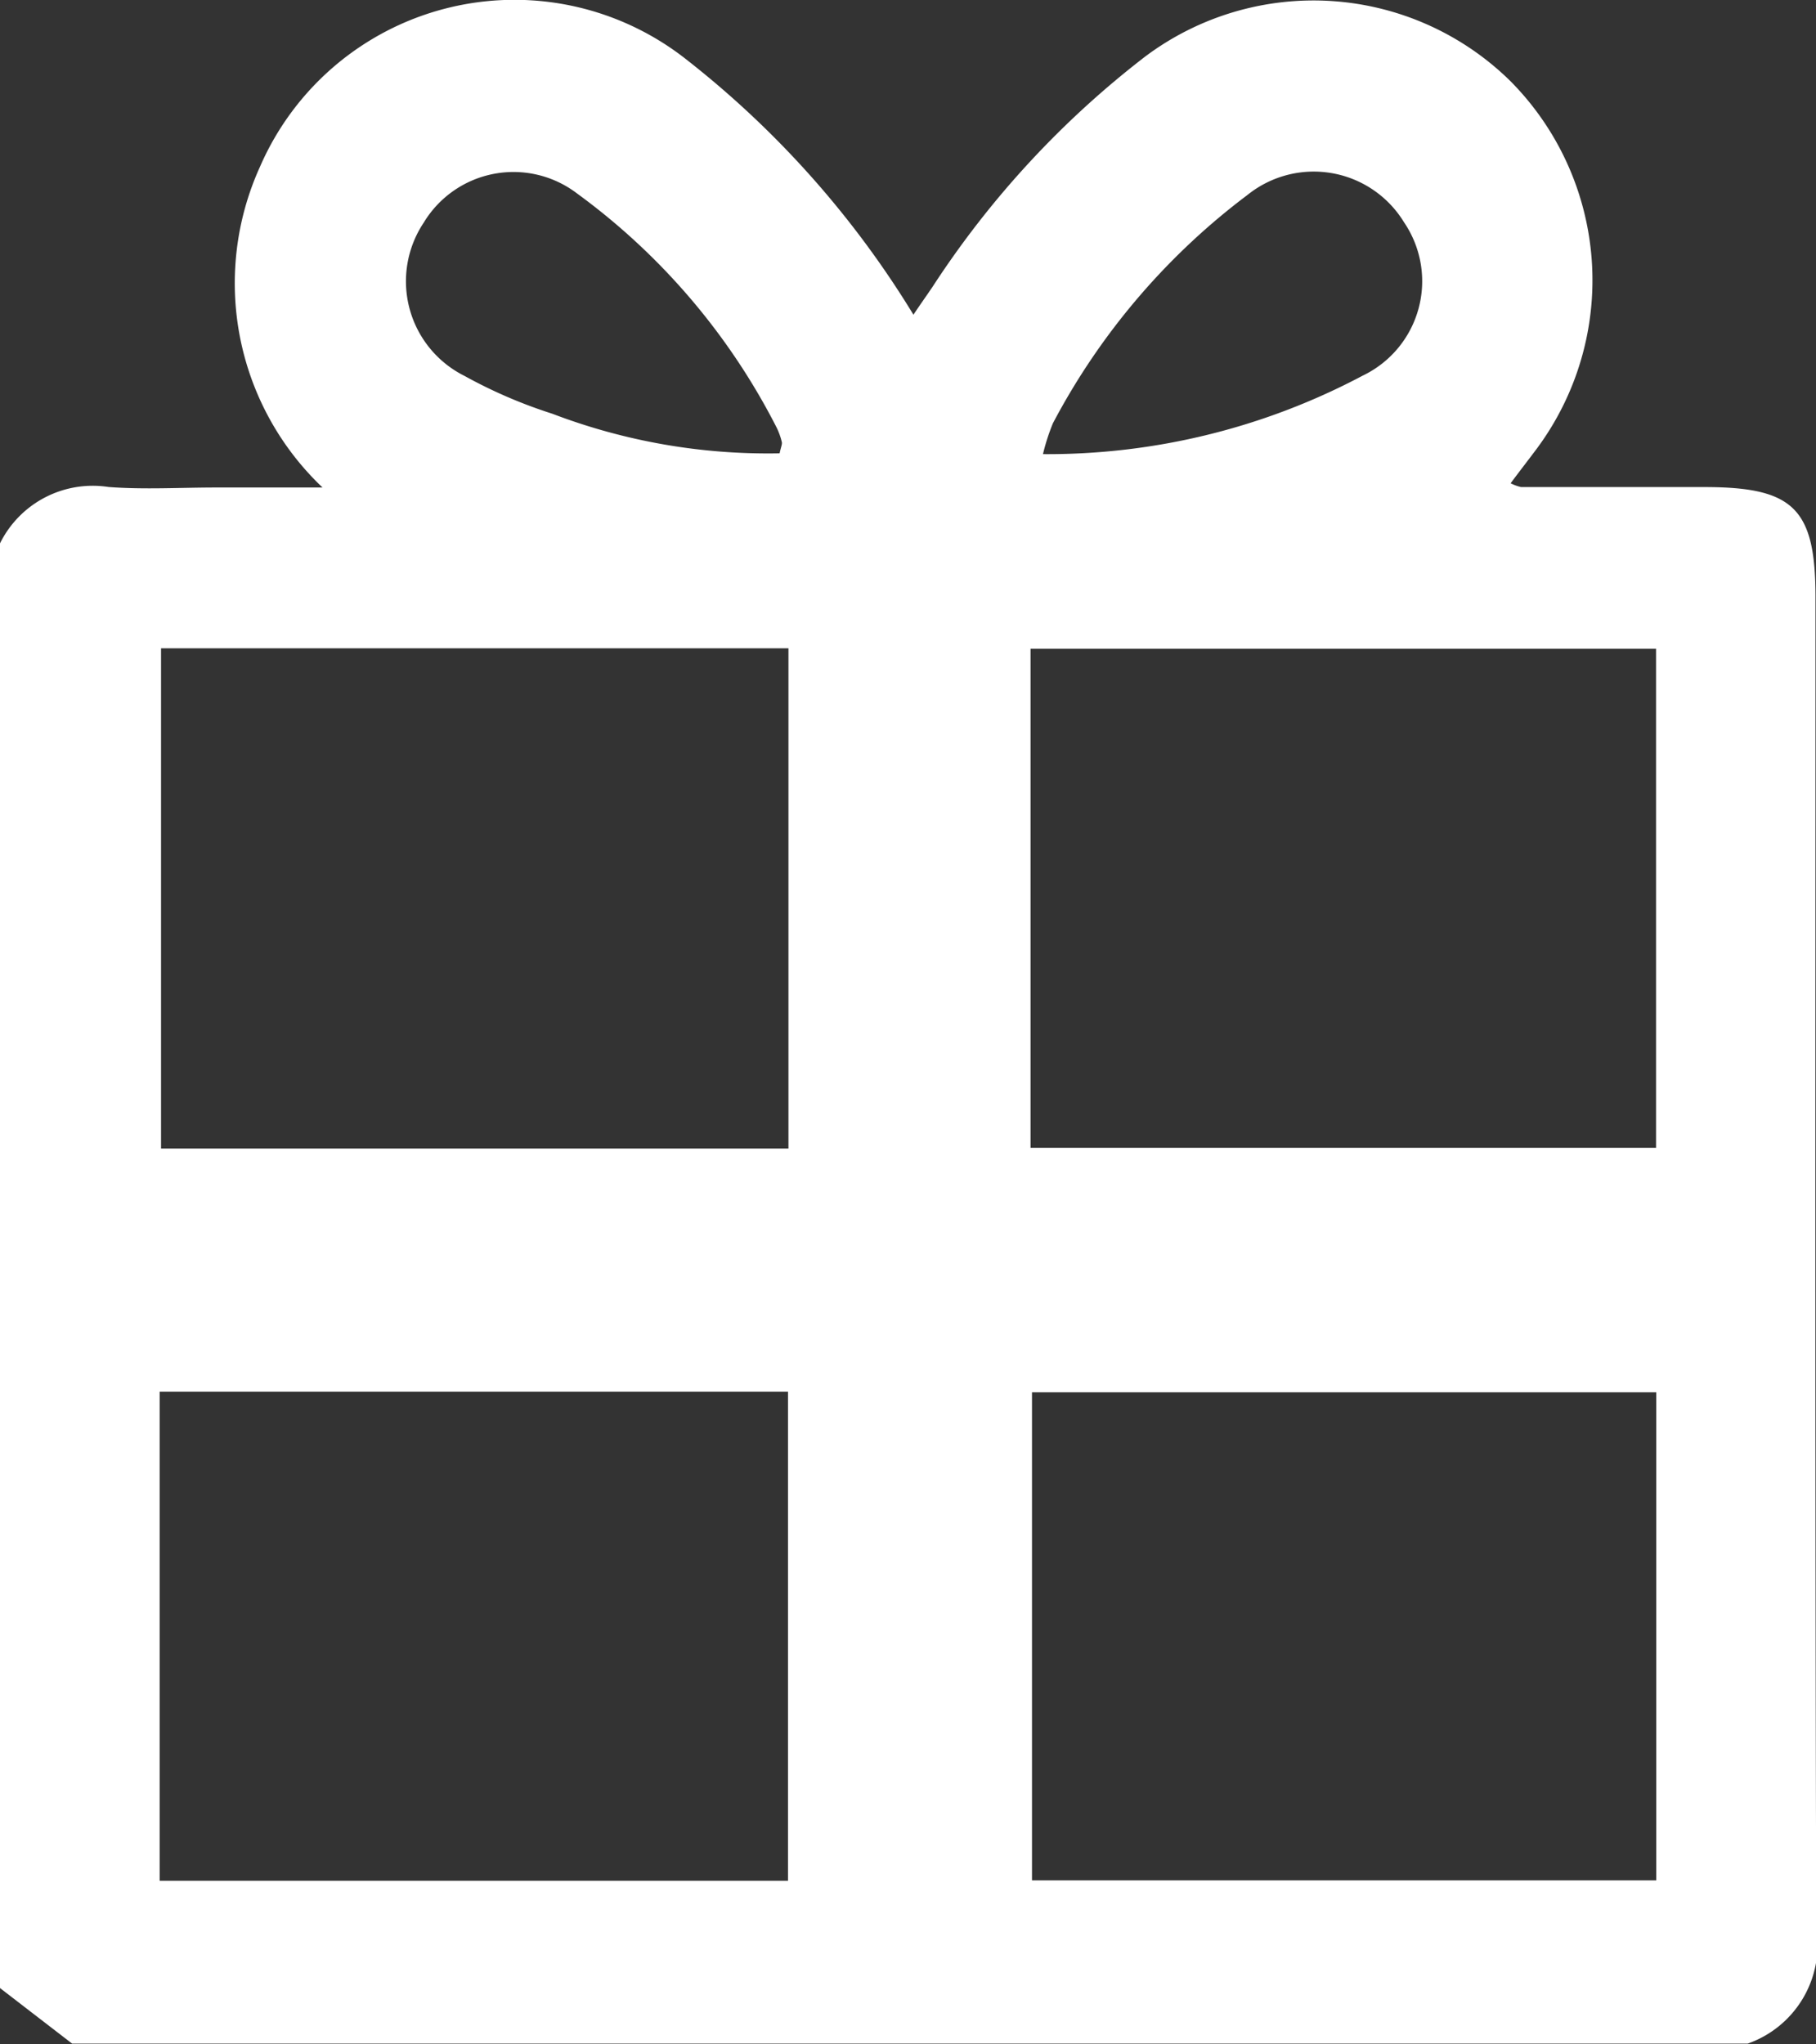
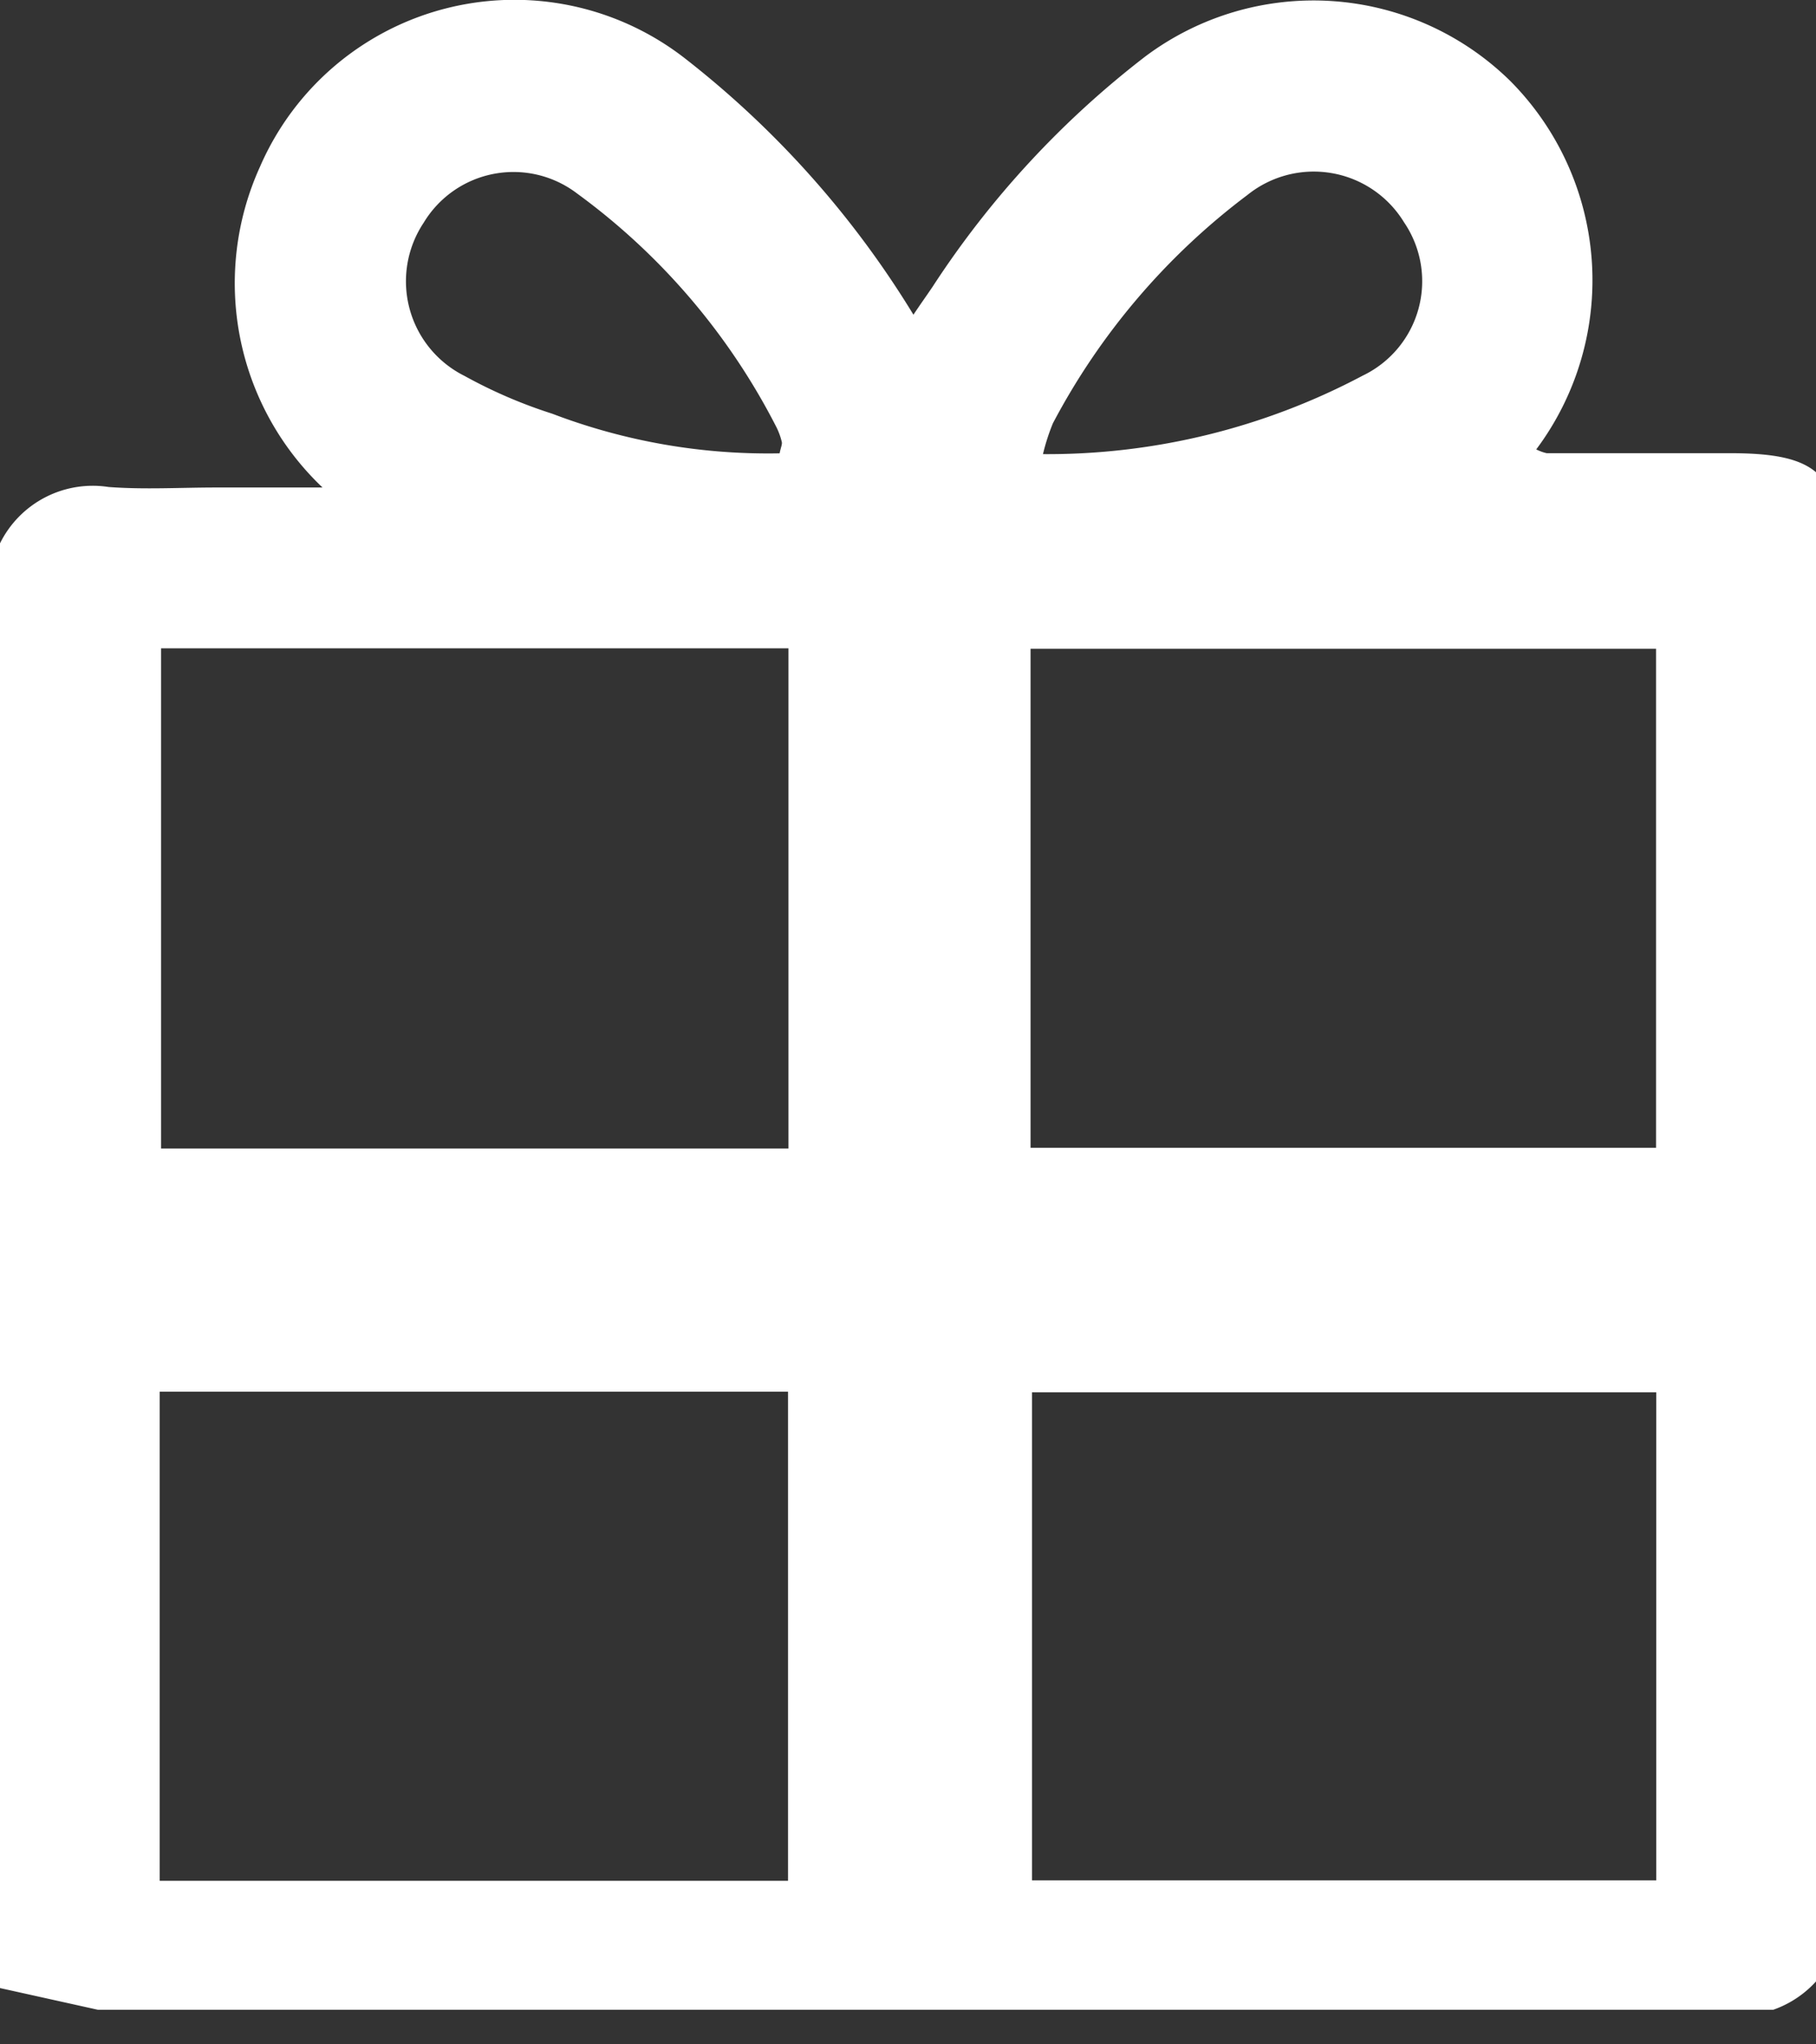
<svg xmlns="http://www.w3.org/2000/svg" width="24.875" height="28" viewBox="0 0 24.875 28">
  <rect x="0" y="0" width="24.875" height="28" fill="#333333" stroke="none" />
-   <path id="Varios" d="M-1300.717,603.9V584.11a1.417,1.417,0,0,1,1.487-.772c.489.037.982.007,1.474.007h1.457a3.858,3.858,0,0,1-.858-4.391,3.8,3.8,0,0,1,5.825-1.485,13.066,13.066,0,0,1,3.127,3.509c.1-.15.185-.268.265-.387a12.748,12.748,0,0,1,2.913-3.152,3.844,3.844,0,0,1,5,.34,3.872,3.872,0,0,1,.353,5.044c-.114.152-.229.3-.351.464a.624.624,0,0,0,.143.052q1.256,0,2.511,0c1.223,0,1.522.294,1.522,1.507,0,6.082-.008,12.163.011,18.245a1.43,1.43,0,0,1-.94,1.57h-22.951Zm10.8-11.5v-6.852h-8.594V592.4Zm3.316-.01h8.568v-6.836h-8.568Zm-11.929,10.041h8.607v-6.7h-8.607Zm20.5-6.692h-8.551v6.686h8.551Zm-12.008-12.863c.018-.085.037-.123.03-.154a.932.932,0,0,0-.072-.2,9.06,9.06,0,0,0-2.733-3.205,1.436,1.436,0,0,0-2.1.4,1.448,1.448,0,0,0,.56,2.1,6.663,6.663,0,0,0,1.2.517A8.285,8.285,0,0,0-1290.041,582.877Zm3.61.012a9.215,9.215,0,0,0,4.378-1.076,1.434,1.434,0,0,0,.565-2.1,1.448,1.448,0,0,0-2.144-.375,9.385,9.385,0,0,0-2.666,3.129A2.859,2.859,0,0,0-1286.431,582.889Z" transform="translate(1300.717 -576.667)" fill="#fff" />
+   <path id="Varios" d="M-1300.717,603.9V584.11a1.417,1.417,0,0,1,1.487-.772c.489.037.982.007,1.474.007h1.457a3.858,3.858,0,0,1-.858-4.391,3.8,3.8,0,0,1,5.825-1.485,13.066,13.066,0,0,1,3.127,3.509c.1-.15.185-.268.265-.387a12.748,12.748,0,0,1,2.913-3.152,3.844,3.844,0,0,1,5,.34,3.872,3.872,0,0,1,.353,5.044a.624.624,0,0,0,.143.052q1.256,0,2.511,0c1.223,0,1.522.294,1.522,1.507,0,6.082-.008,12.163.011,18.245a1.43,1.43,0,0,1-.94,1.57h-22.951Zm10.8-11.5v-6.852h-8.594V592.4Zm3.316-.01h8.568v-6.836h-8.568Zm-11.929,10.041h8.607v-6.7h-8.607Zm20.5-6.692h-8.551v6.686h8.551Zm-12.008-12.863c.018-.085.037-.123.03-.154a.932.932,0,0,0-.072-.2,9.06,9.06,0,0,0-2.733-3.205,1.436,1.436,0,0,0-2.1.4,1.448,1.448,0,0,0,.56,2.1,6.663,6.663,0,0,0,1.2.517A8.285,8.285,0,0,0-1290.041,582.877Zm3.61.012a9.215,9.215,0,0,0,4.378-1.076,1.434,1.434,0,0,0,.565-2.1,1.448,1.448,0,0,0-2.144-.375,9.385,9.385,0,0,0-2.666,3.129A2.859,2.859,0,0,0-1286.431,582.889Z" transform="translate(1300.717 -576.667)" fill="#fff" />
</svg>